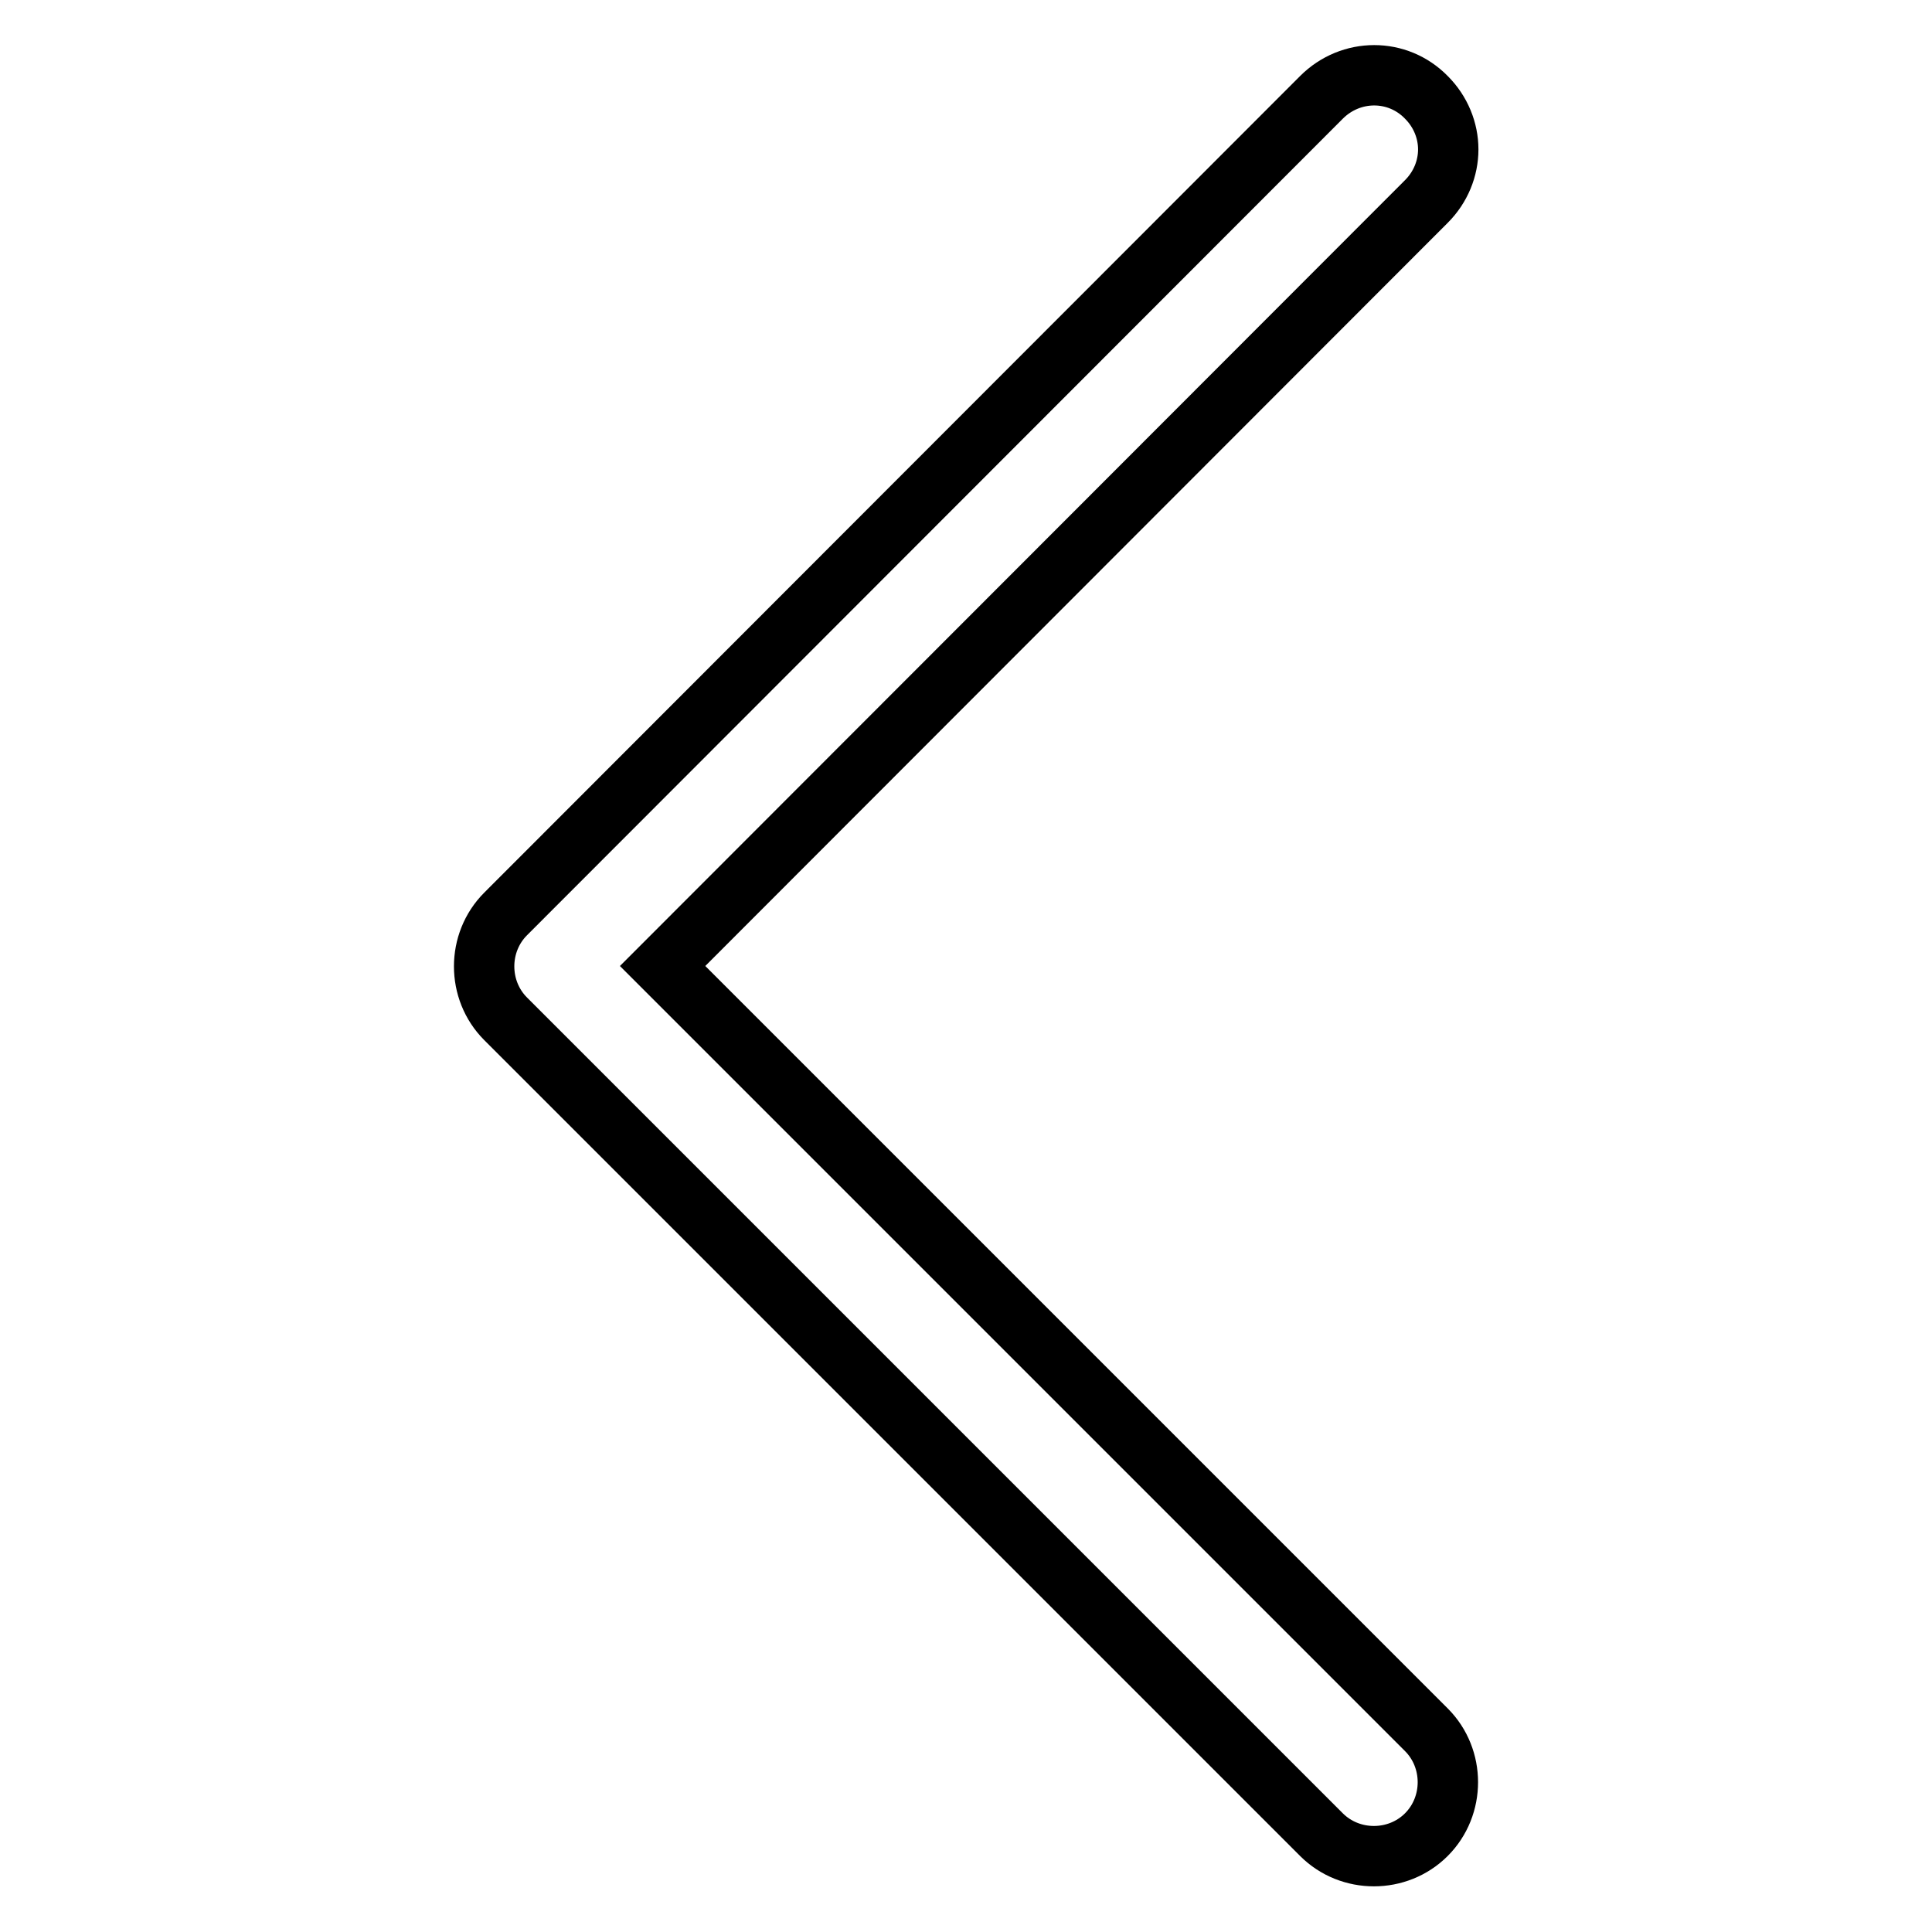
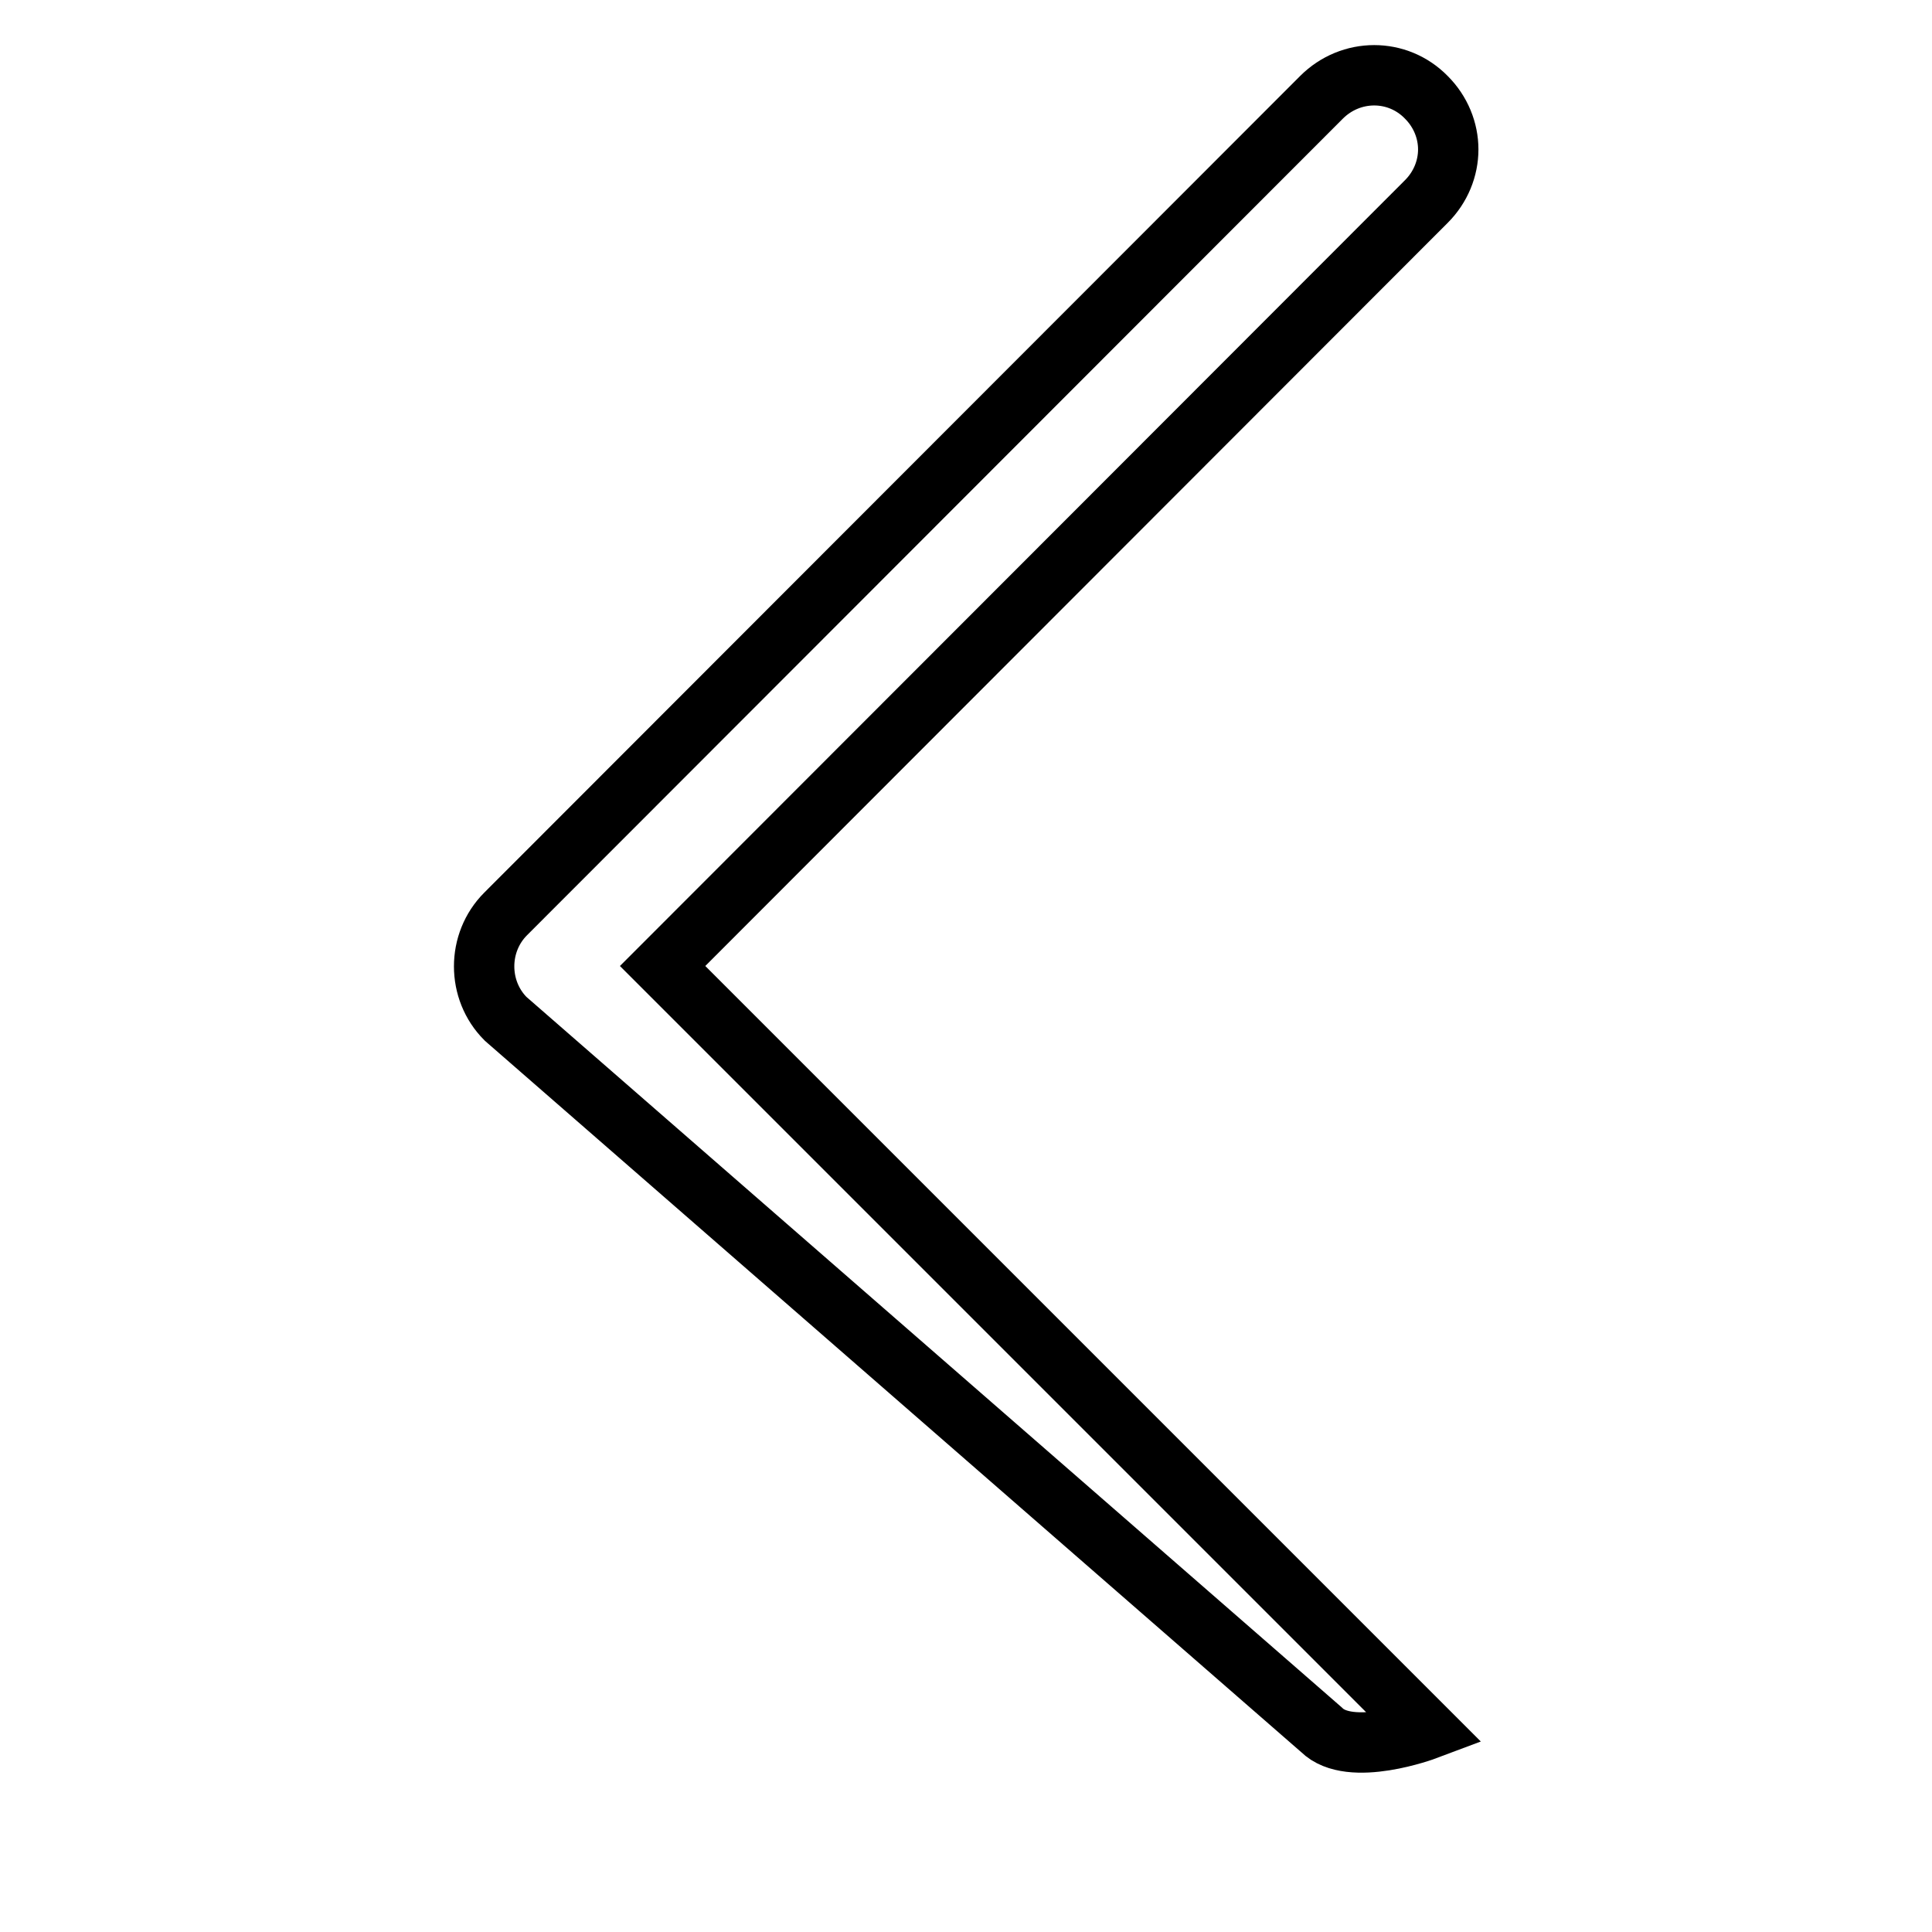
<svg xmlns="http://www.w3.org/2000/svg" version="1.1" x="0px" y="0px" viewBox="0 0 256 256" enable-background="new 0 0 256 256" xml:space="preserve">
  <g>
-     <path stroke-width="8" fill-opacity="0" stroke="#000000" d="M191.9,19.8c0,2.5-1,5-2.9,6.9L87.8,128L189,229.2c3.8,3.8,3.8,10.1,0,13.9s-10.1,3.8-13.9,0L67,135 c-3.8-3.8-3.8-10.1,0-13.9L175.1,12.9C179,9,185.2,9,189,12.9C190.9,14.8,191.9,17.3,191.9,19.8L191.9,19.8z" />
+     <path stroke-width="8" fill-opacity="0" stroke="#000000" d="M191.9,19.8c0,2.5-1,5-2.9,6.9L87.8,128L189,229.2s-10.1,3.8-13.9,0L67,135 c-3.8-3.8-3.8-10.1,0-13.9L175.1,12.9C179,9,185.2,9,189,12.9C190.9,14.8,191.9,17.3,191.9,19.8L191.9,19.8z" />
  </g>
</svg>